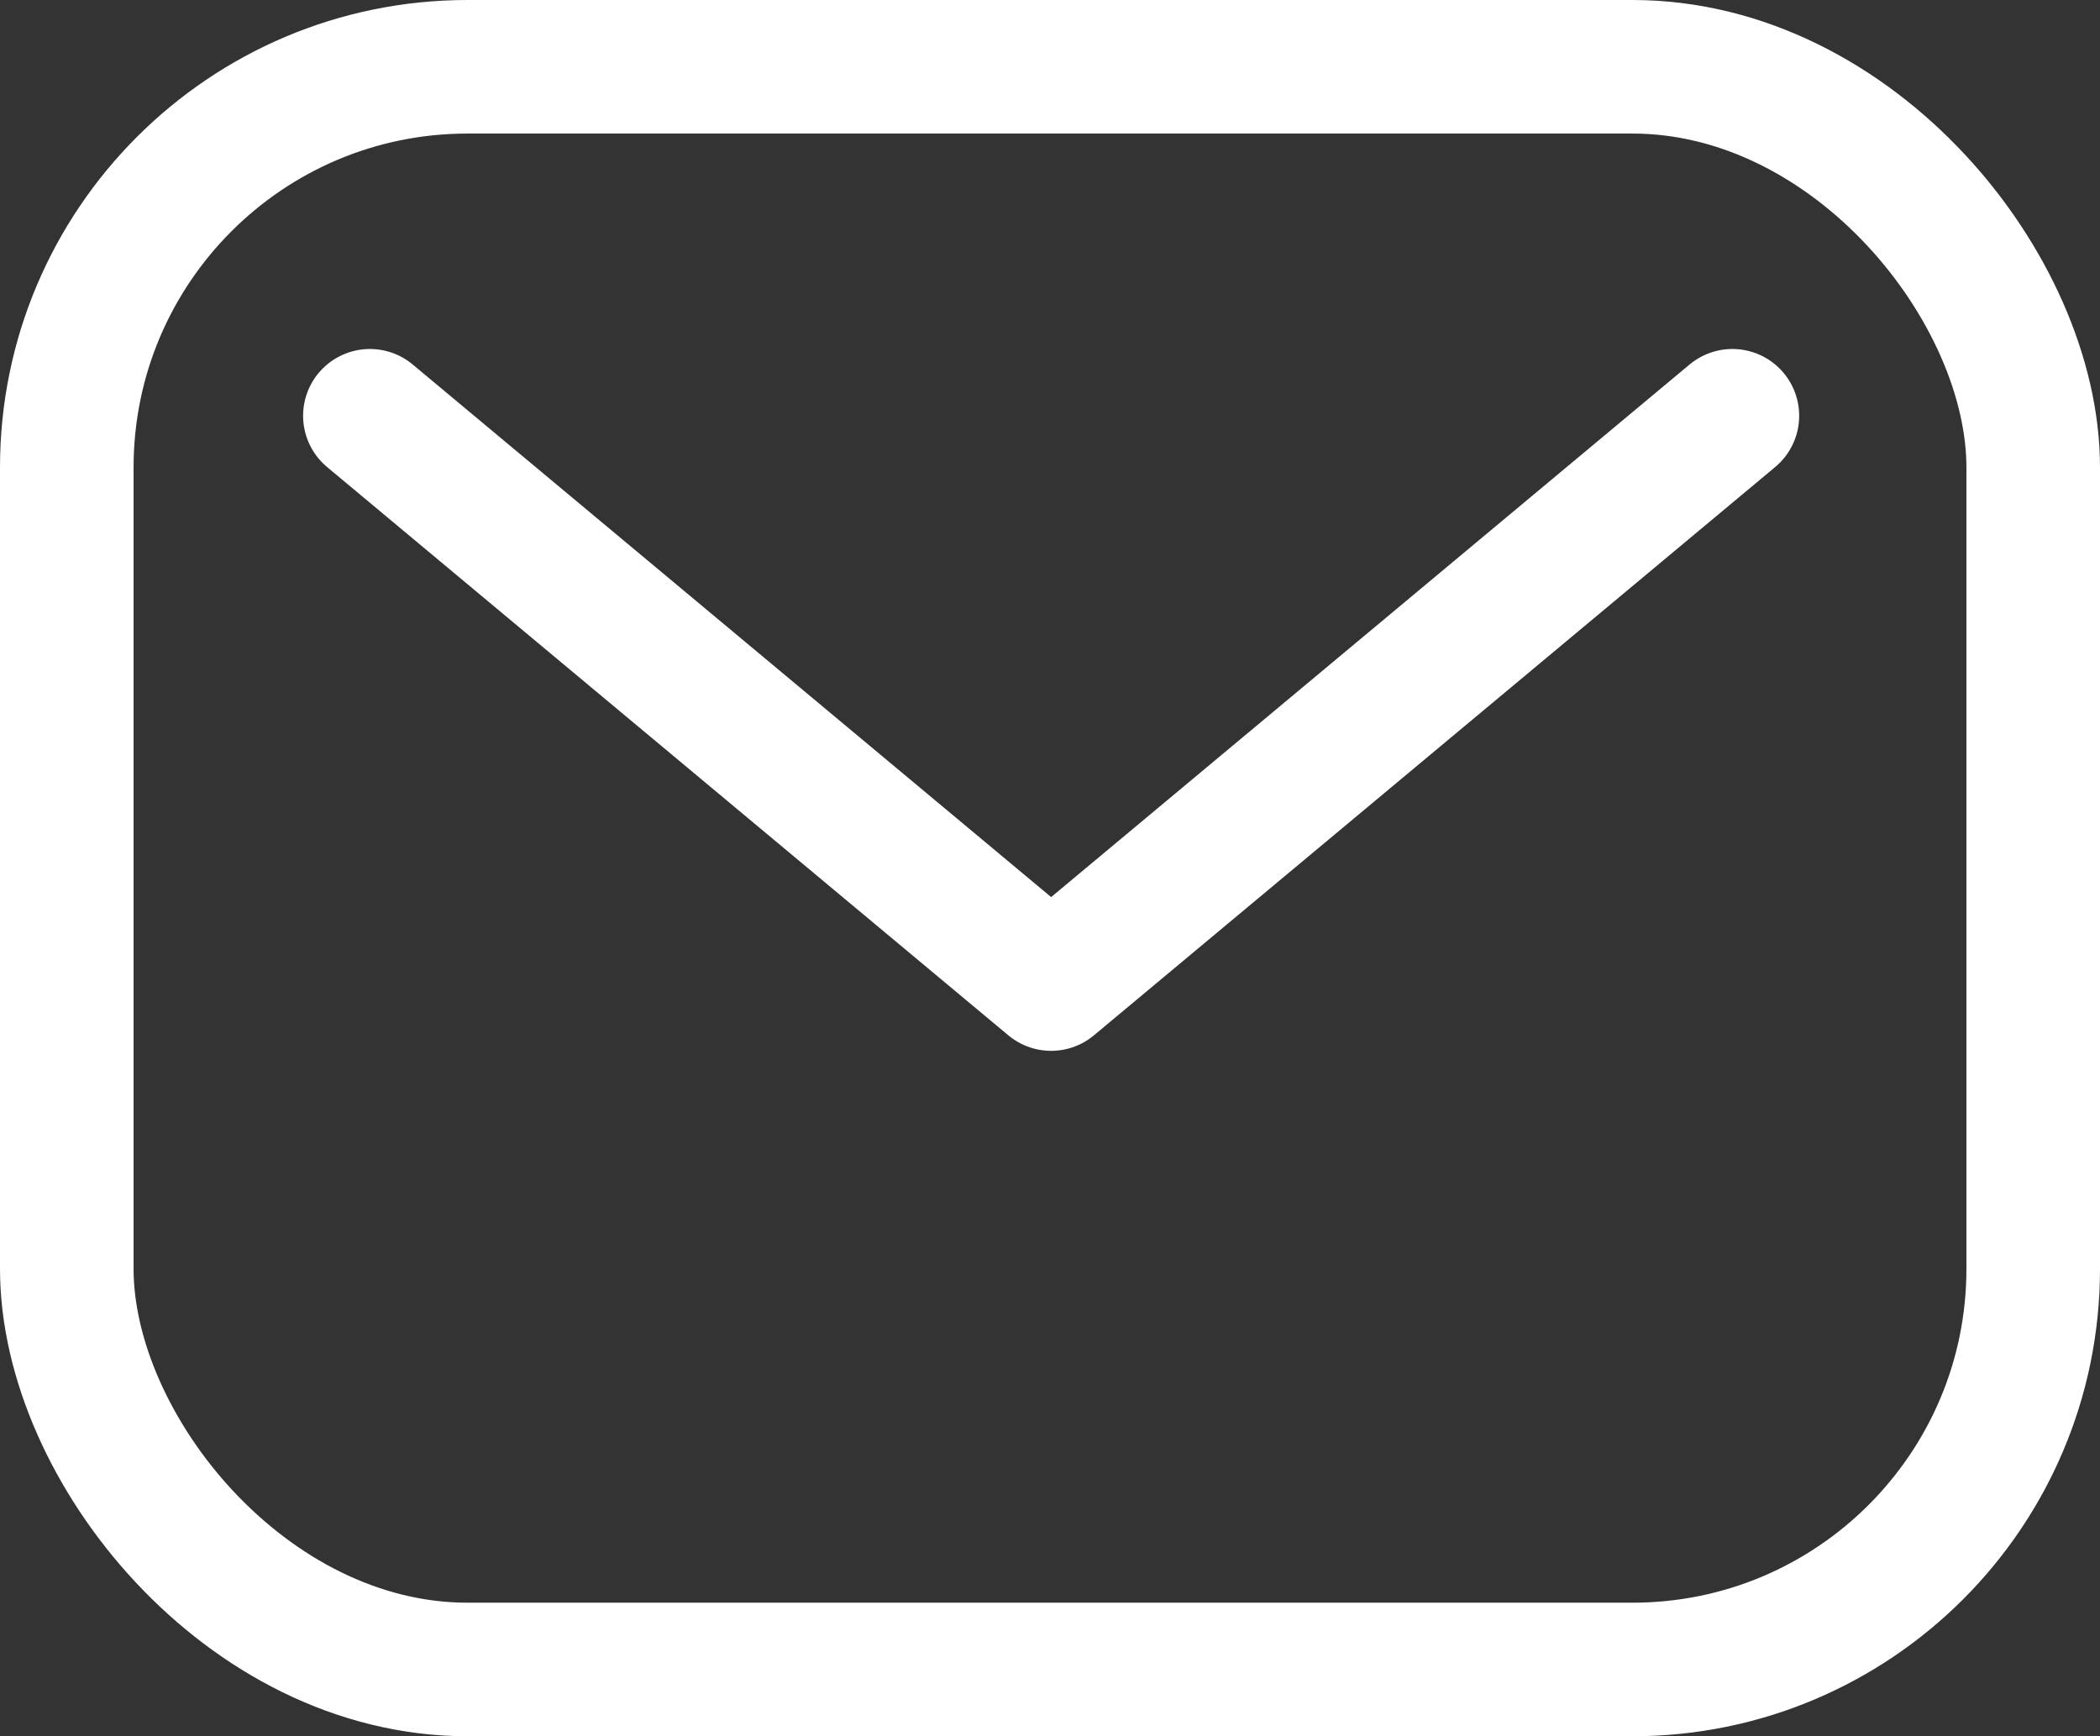
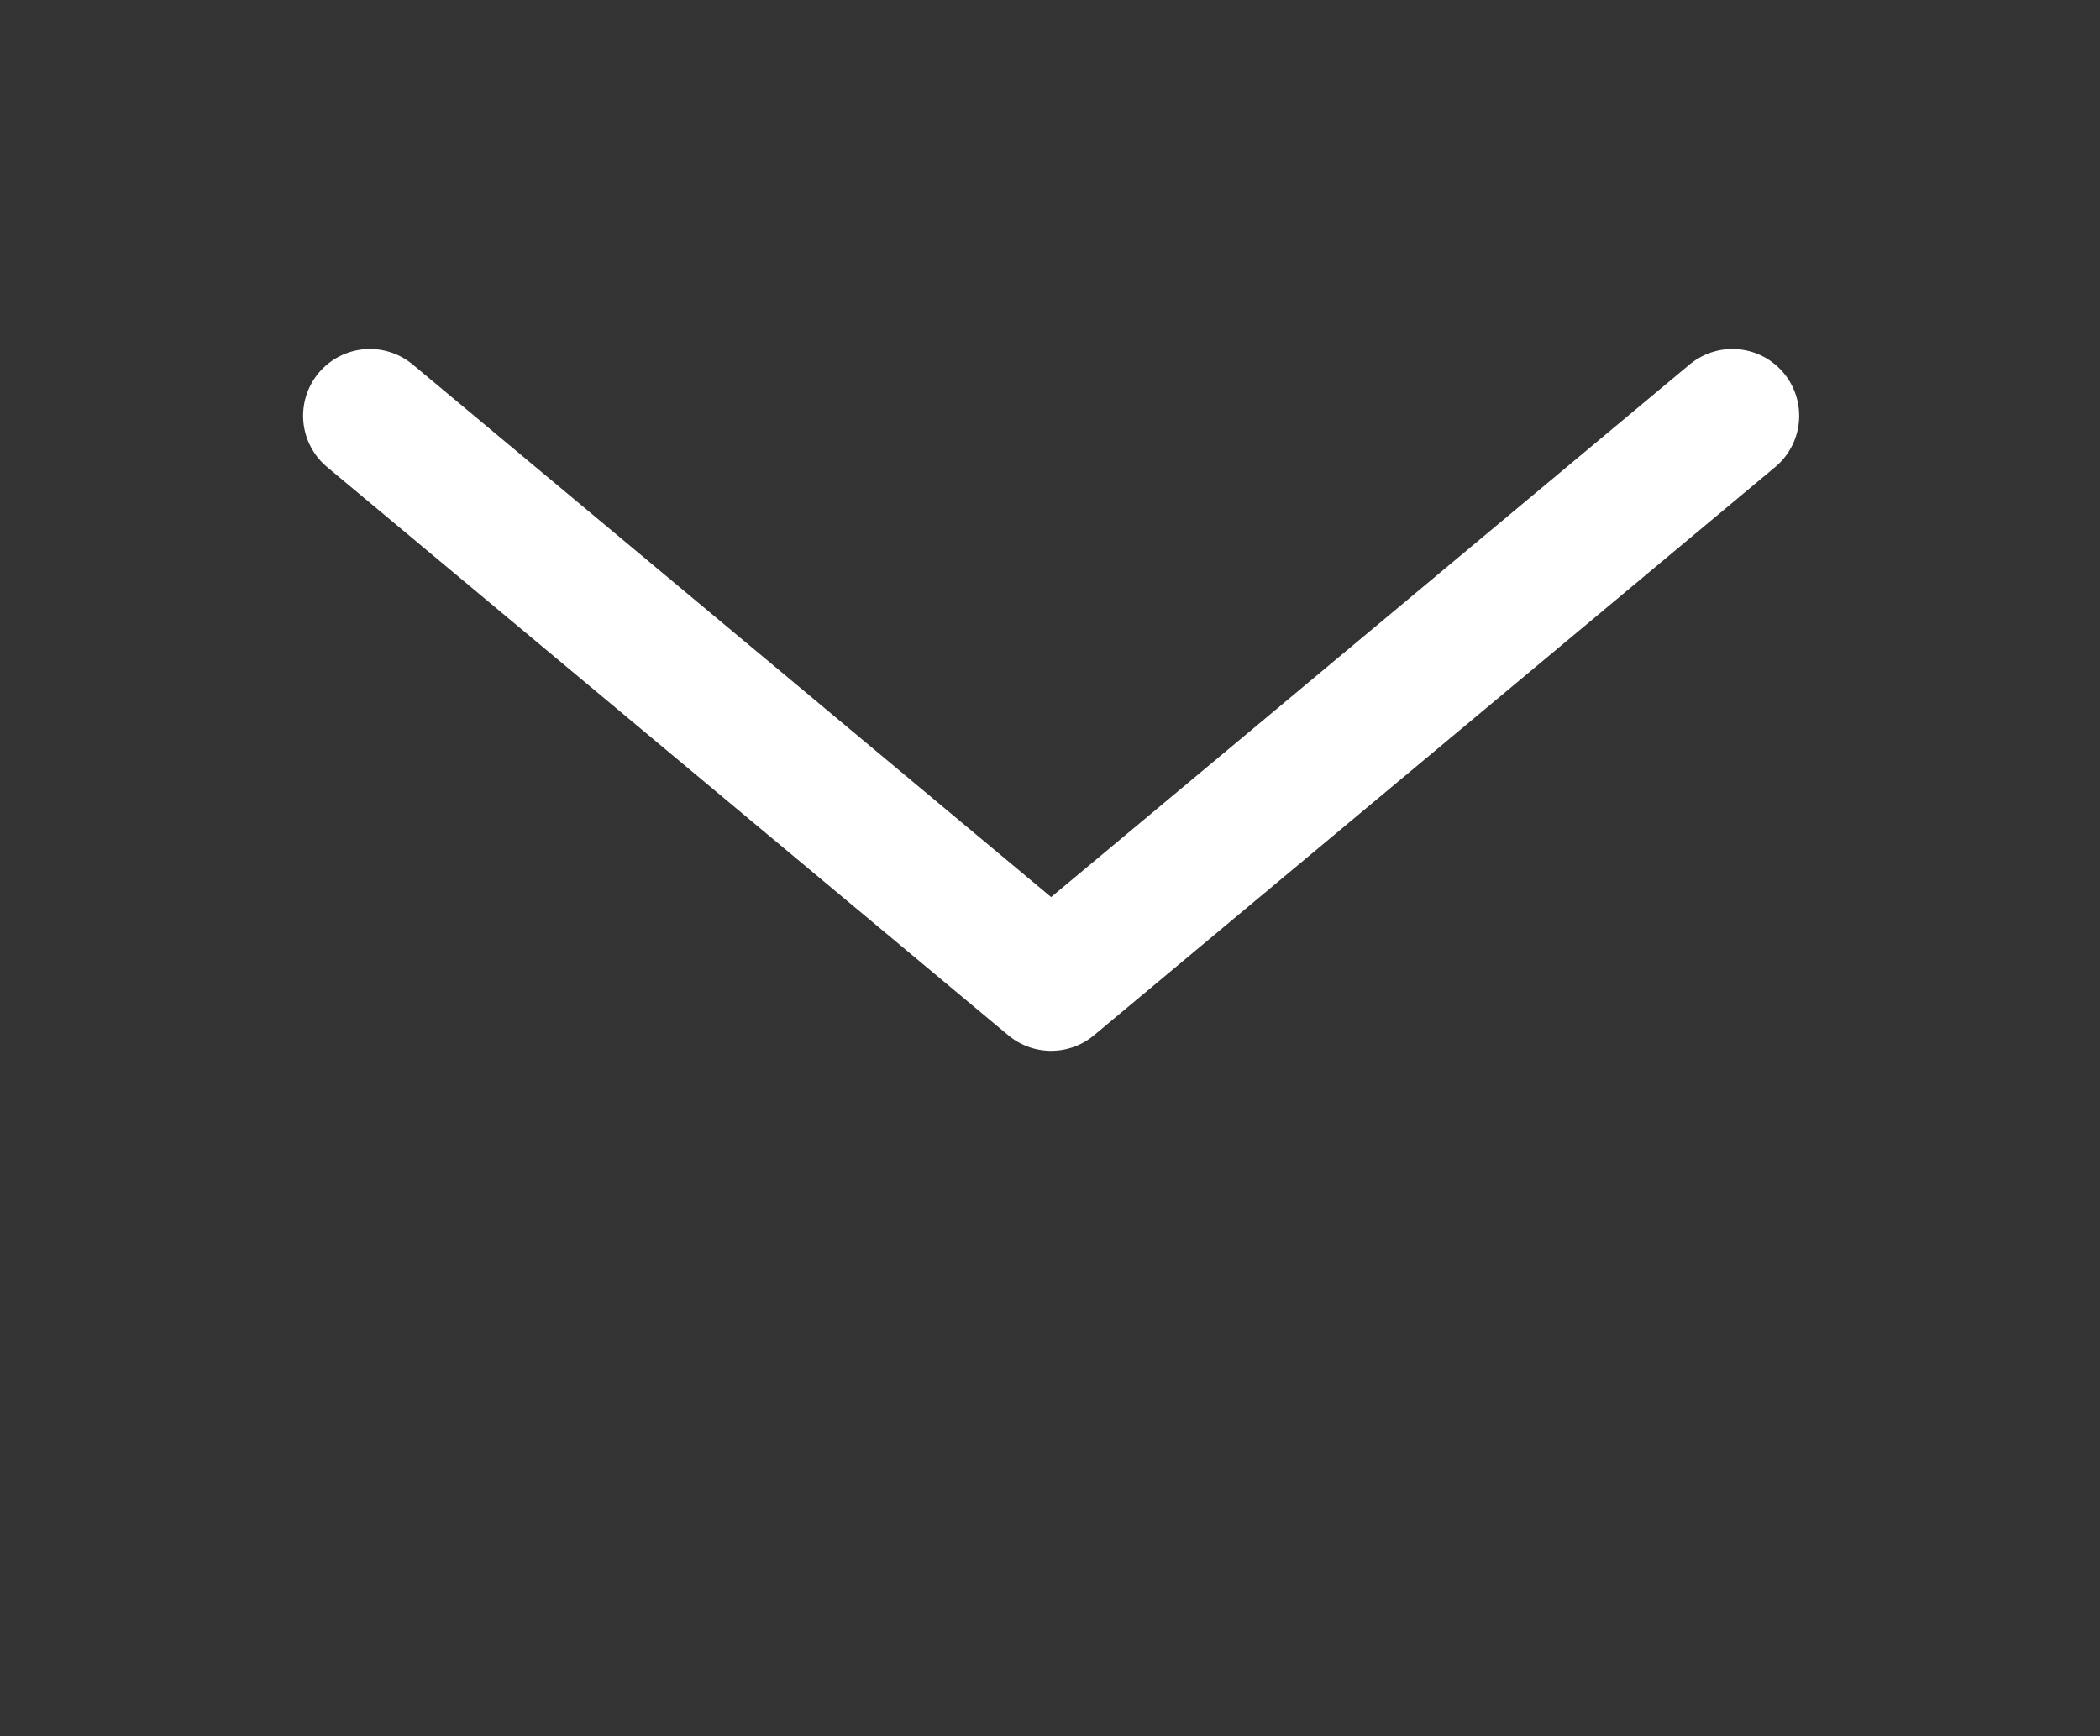
<svg xmlns="http://www.w3.org/2000/svg" width="15.721" height="13" viewBox="0 0 15.721 13">
  <rect x="0" y="0" width="15.721" height="13" fill="#333333" stroke="none" />
  <g id="mail-outline" transform="translate(0.5 0.5)">
-     <rect id="Rectángulo_3" data-name="Rectángulo 3" width="14.721" height="12" rx="3" fill="none" stroke="#ffffff" stroke-linecap="round" stroke-linejoin="round" stroke-width="1" />
    <path id="Trazado_1" data-name="Trazado 1" d="M112,160l5.1,4.255,5.1-4.255" transform="translate(-109.731 -157.387)" fill="none" stroke="#ffffff" stroke-linecap="round" stroke-linejoin="round" stroke-width="1" />
  </g>
</svg>